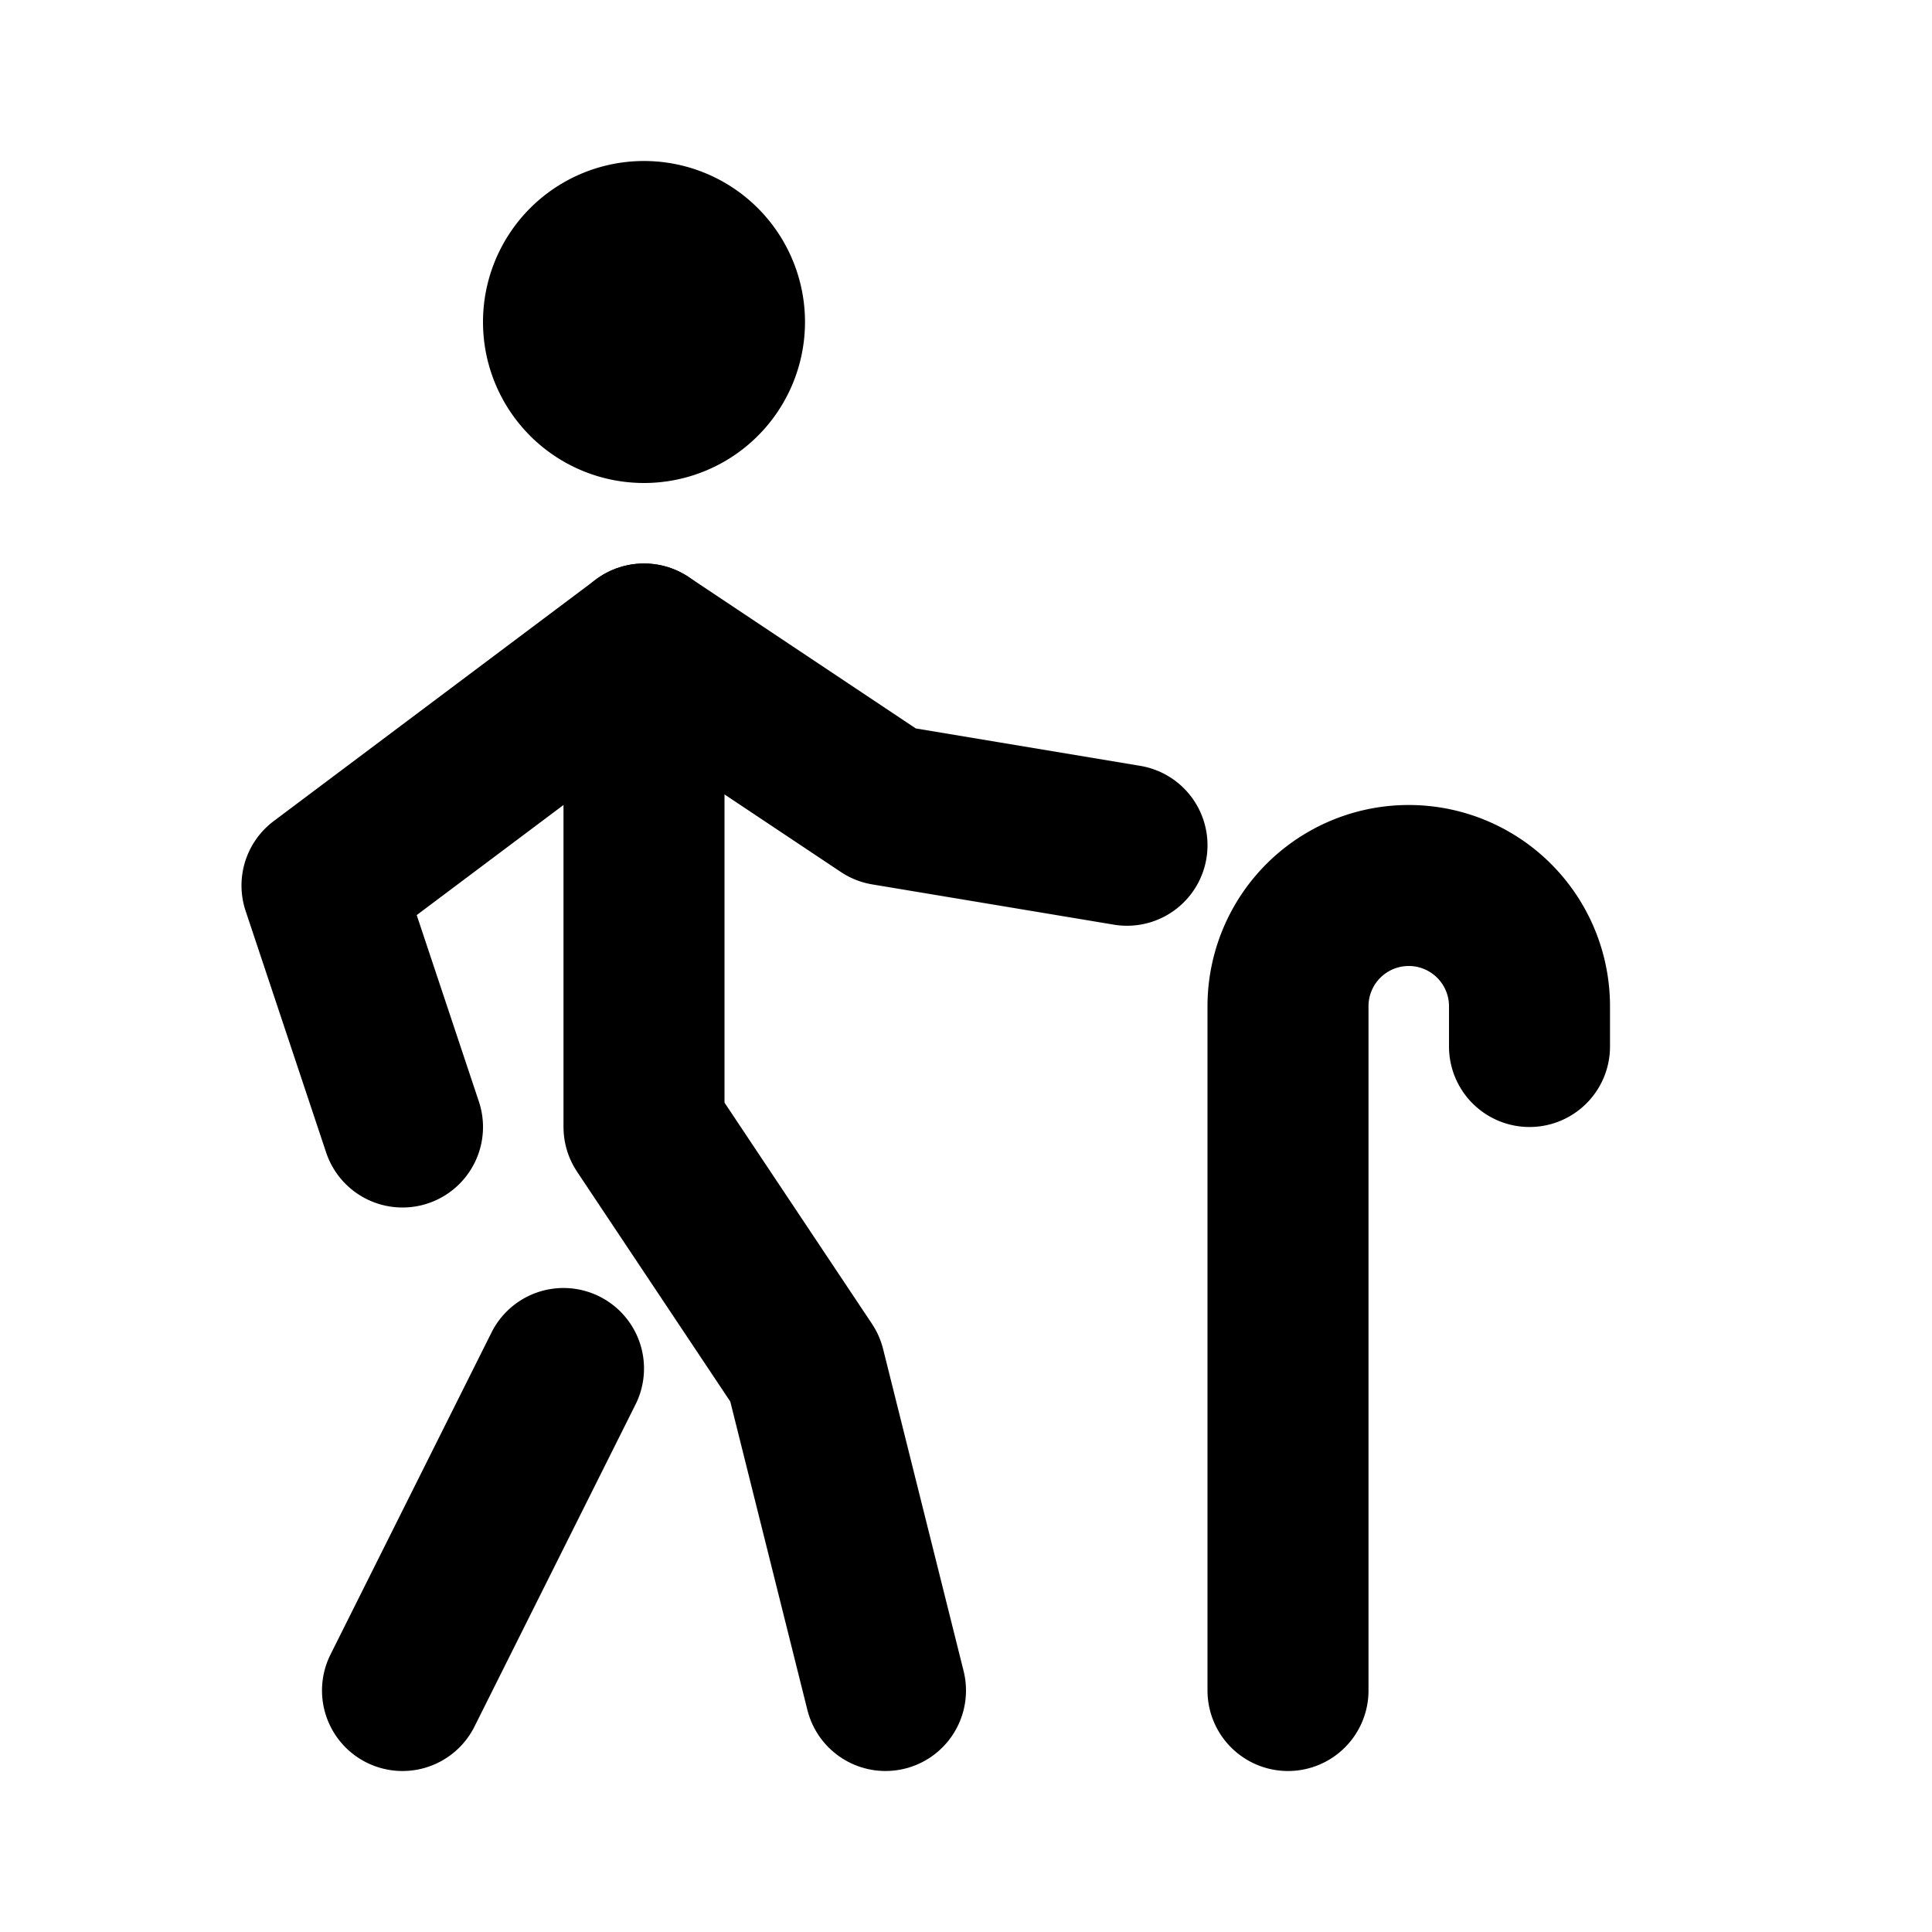
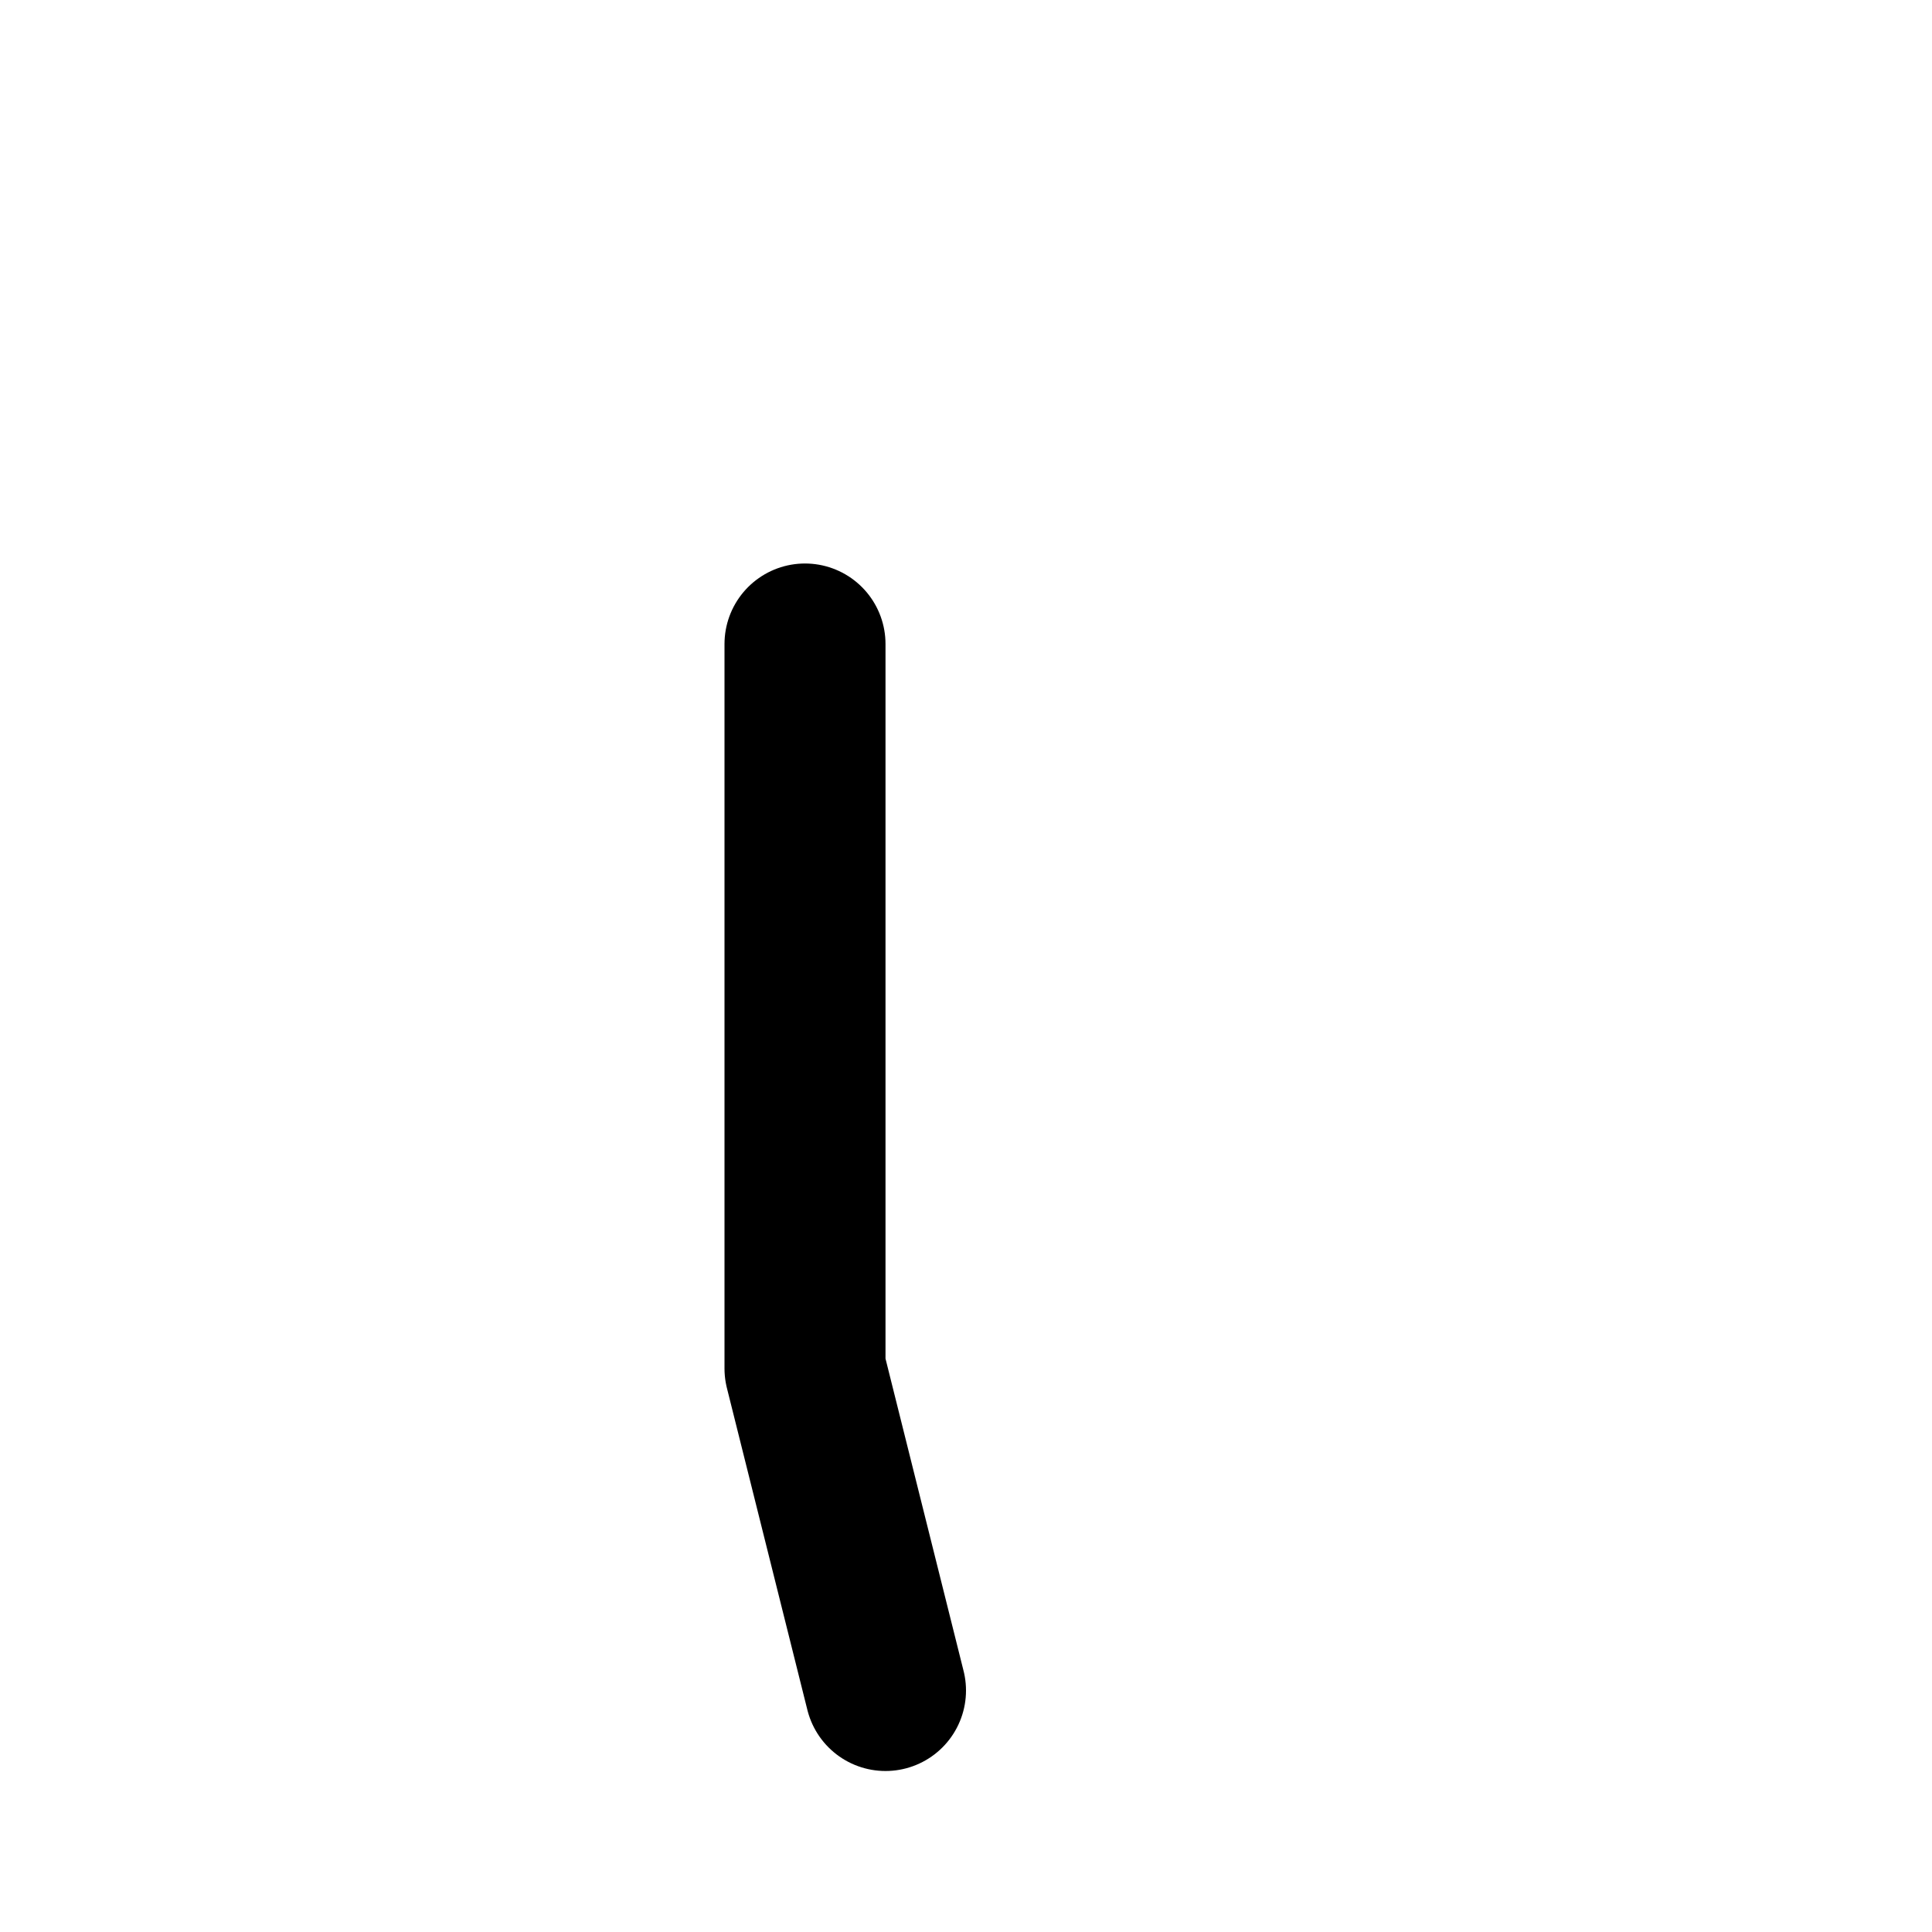
<svg xmlns="http://www.w3.org/2000/svg" width="800" height="800" viewBox="0 0 24 24">
  <g fill="none" stroke="currentColor" stroke-linecap="round" stroke-linejoin="round" stroke-width="2">
-     <path d="m11 21l-1-4l-2-3V8" />
-     <path d="m5 14l-1-3l4-3l3 2l3 .5M7 4a1 1 0 1 0 2 0a1 1 0 1 0-2 0m0 13l-2 4m11 0v-8.5a1.5 1.5 0 0 1 3 0v.5" />
+     <path d="m11 21l-1-4V8" />
  </g>
</svg>